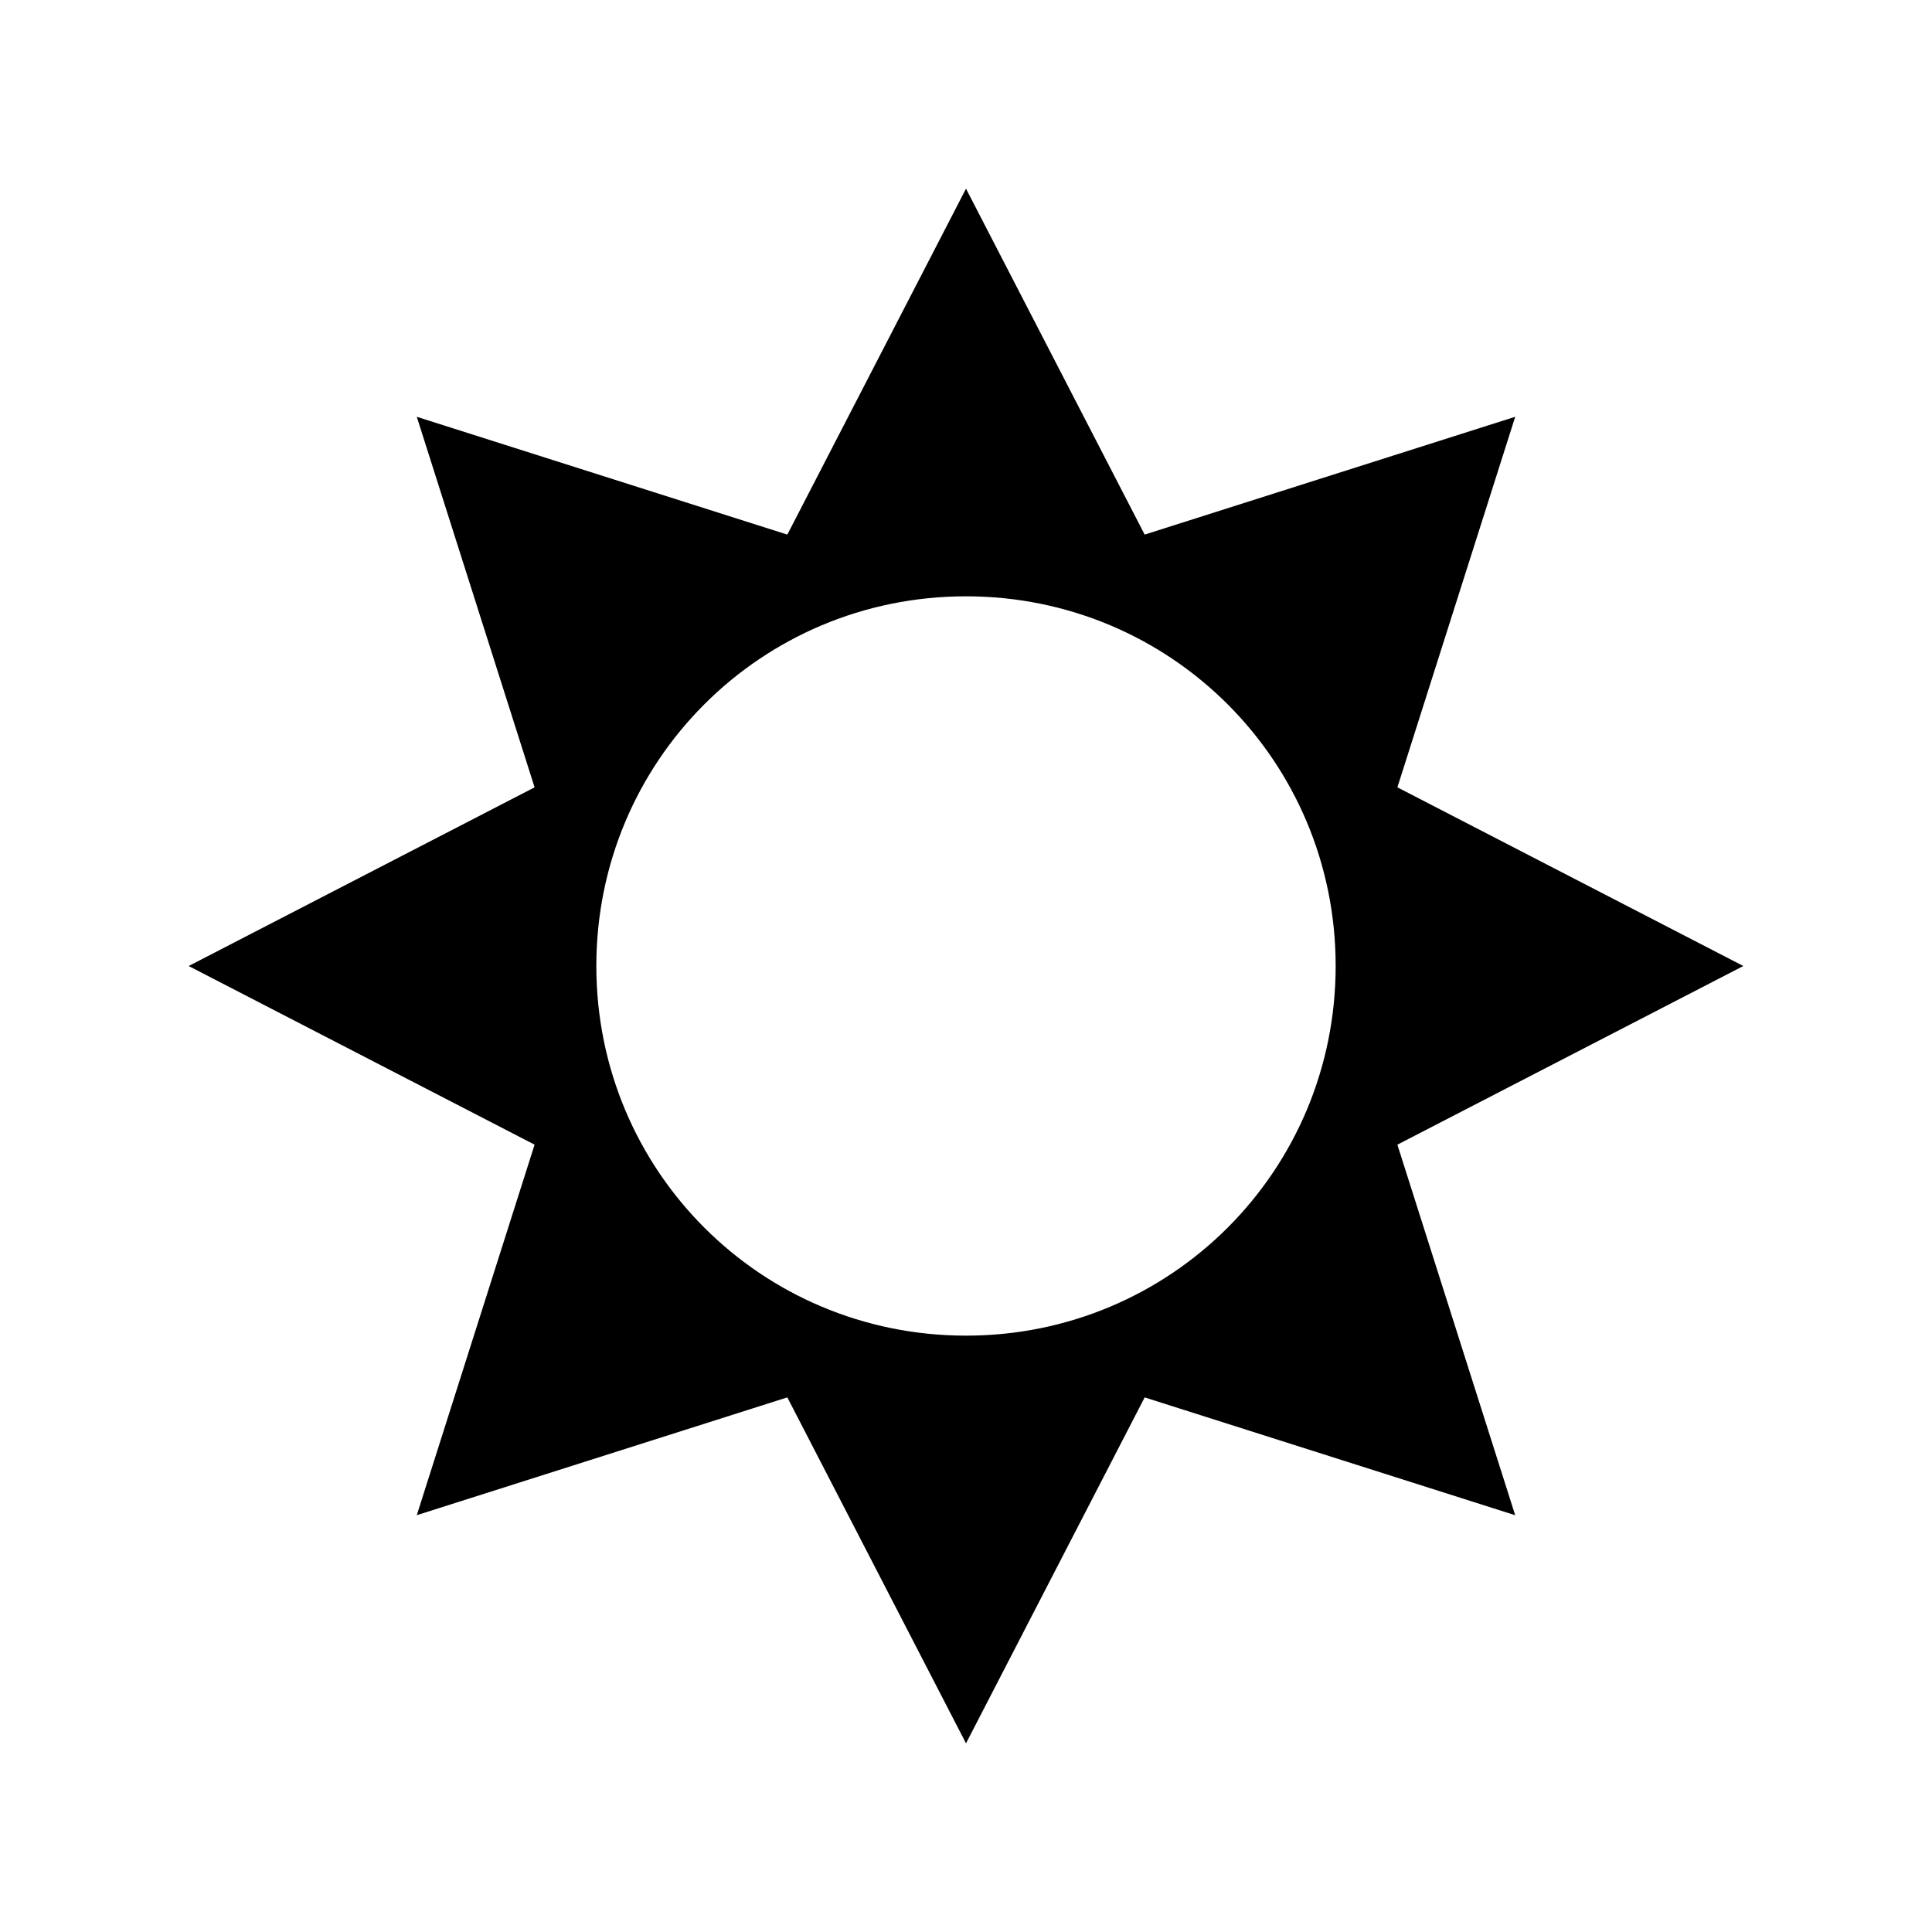
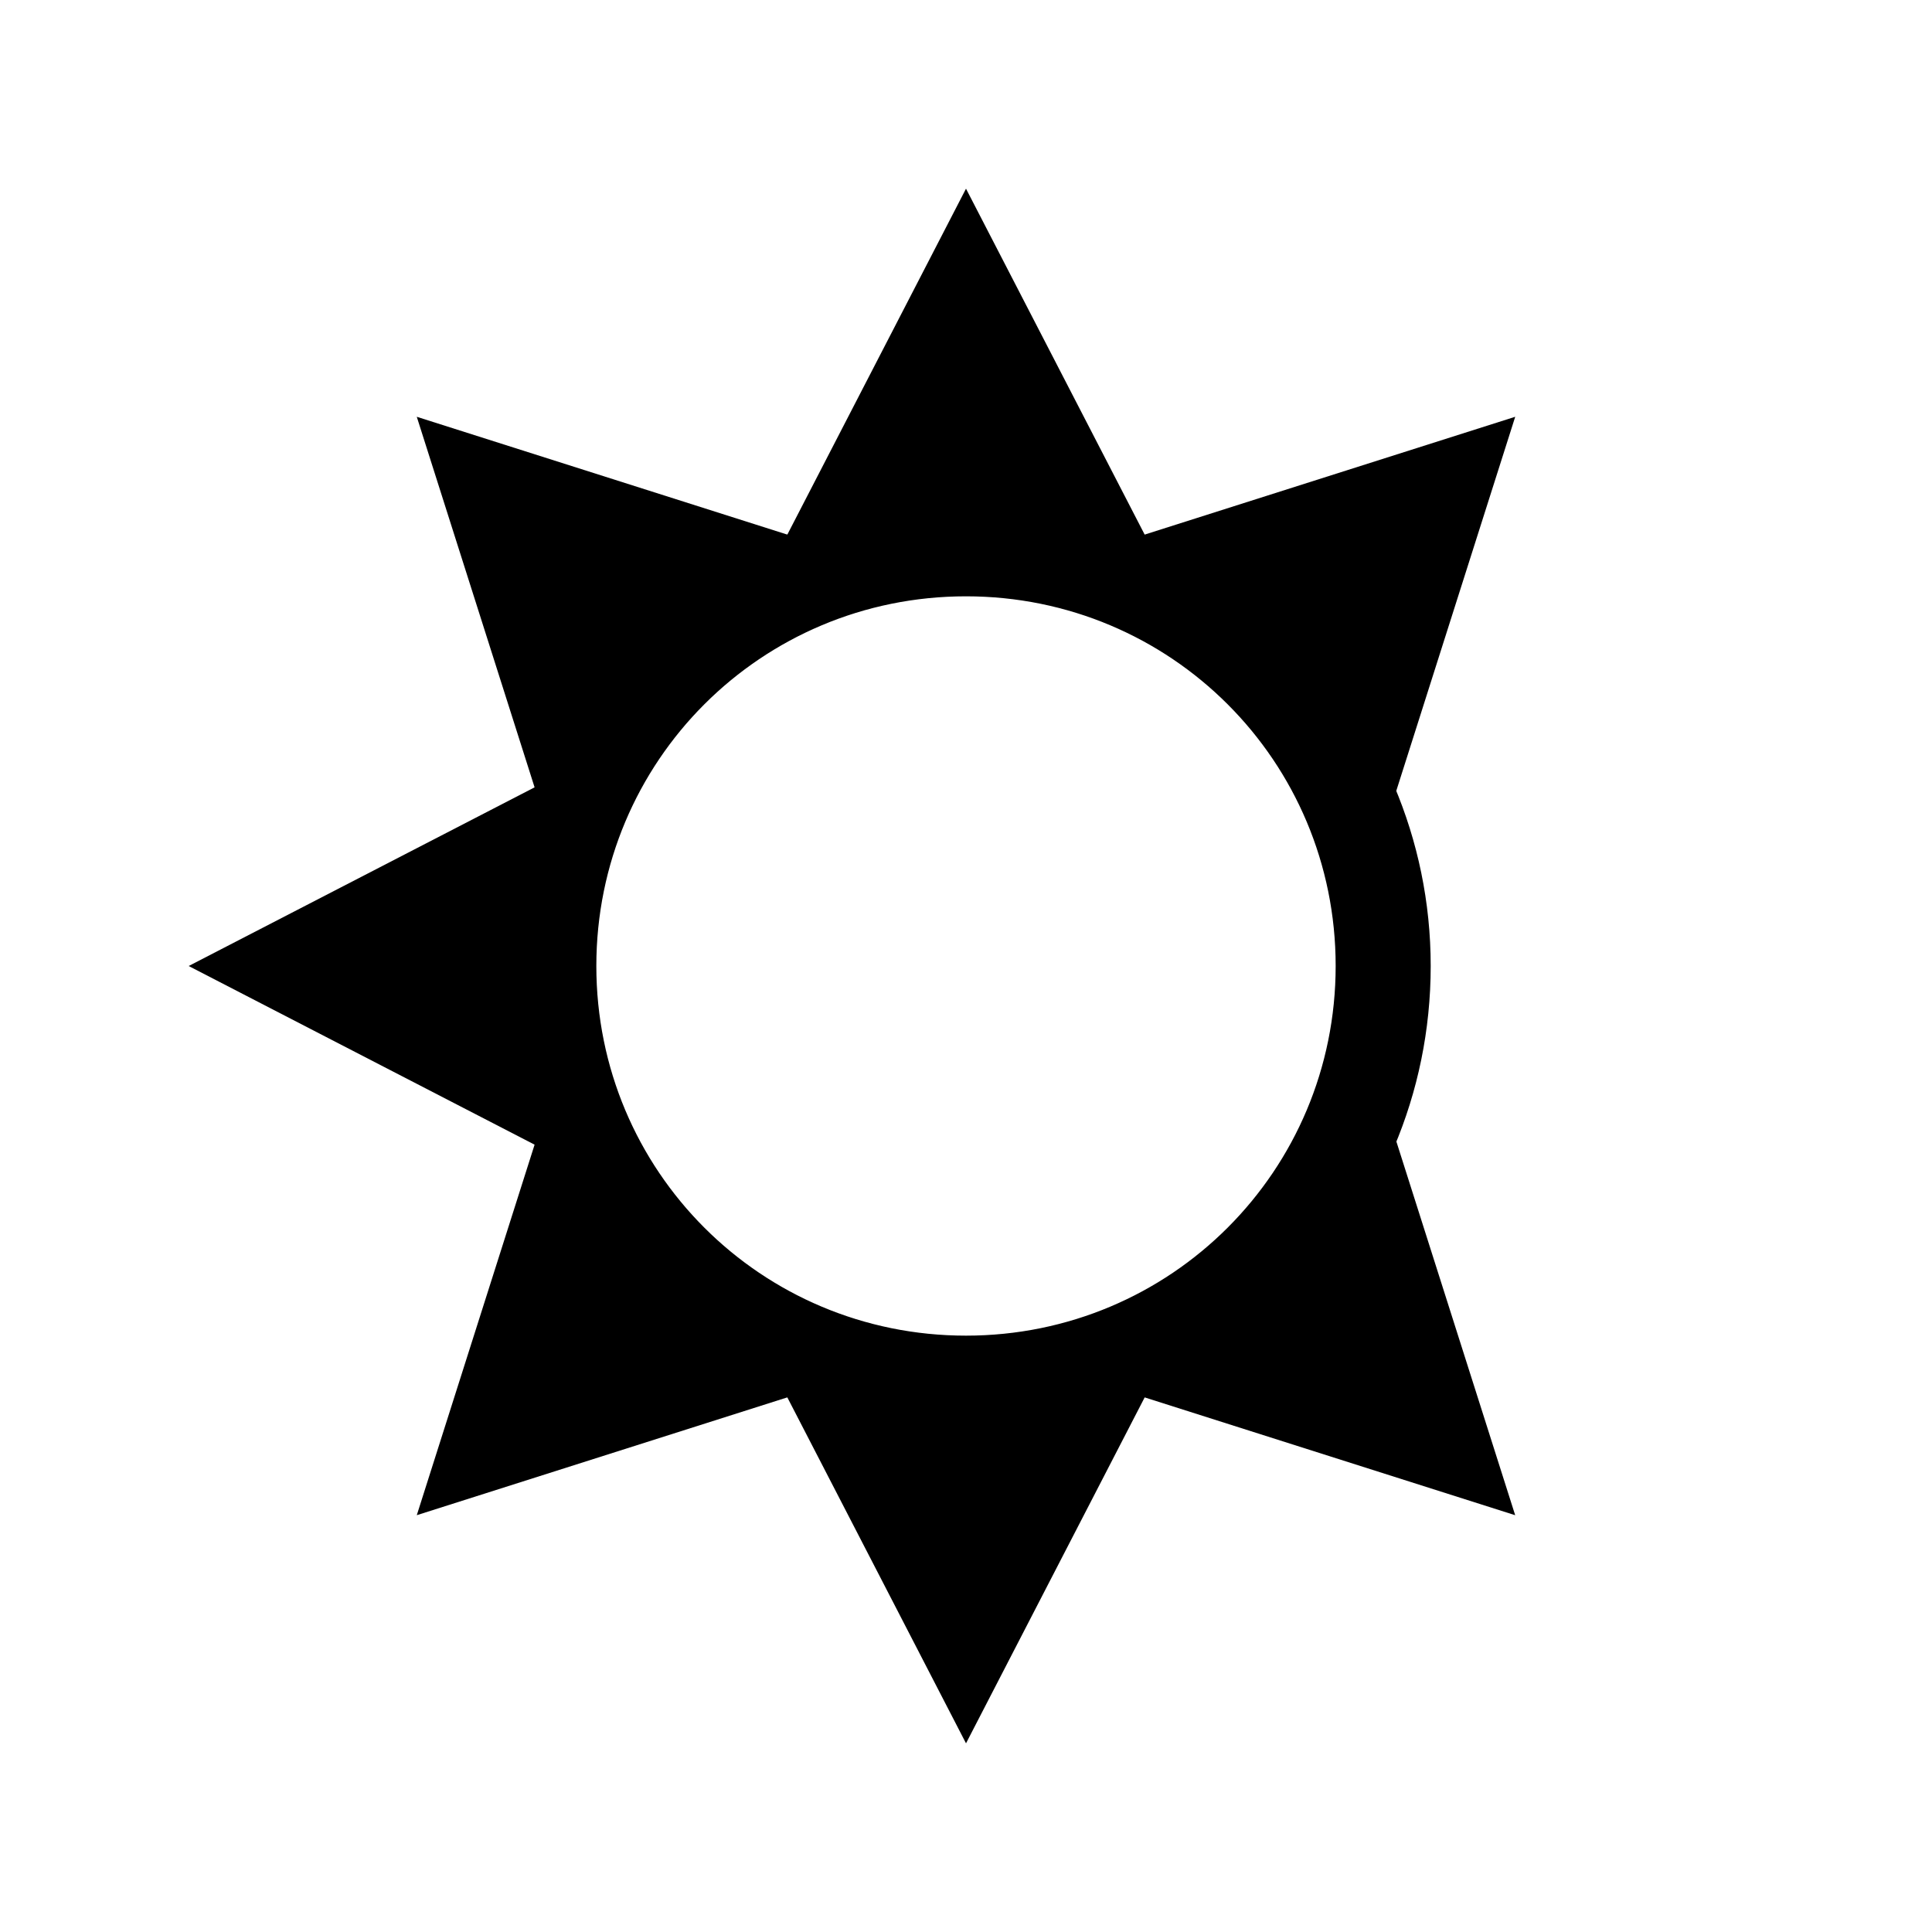
<svg xmlns="http://www.w3.org/2000/svg" fill="#000000" width="800px" height="800px" version="1.1" viewBox="144 144 512 512">
  <g>
    <path d="m400 276.84c-67.734 0-123.15 54.859-123.15 123.15 0 67.734 54.859 123.15 123.15 123.15 67.734 0 123.15-54.859 123.15-123.15 0-67.73-55.418-123.15-123.15-123.15zm0 221.12c-54.301 0-97.965-43.664-97.965-97.965 0-54.301 43.664-97.965 97.965-97.965s97.965 43.664 97.965 97.965c-0.004 54.301-43.668 97.965-97.965 97.965z" />
    <path d="m452.62 295.88h-105.24l52.621-101.88z" />
    <path d="m347.38 504.12h105.24l-52.617 101.88z" />
    <path d="m510.84 363.61-74.453-74.453 109.16-34.707z" />
    <path d="m289.16 436.38 74.453 74.453-109.16 34.707z" />
-     <path d="m504.12 452.62v-105.24l101.88 52.621z" />
    <path d="m295.88 347.38v105.24l-101.88-52.617z" />
    <path d="m436.38 510.84 74.453-74.453 34.707 109.16z" />
    <path d="m363.61 289.16-74.453 74.453-34.707-109.16z" />
  </g>
</svg>